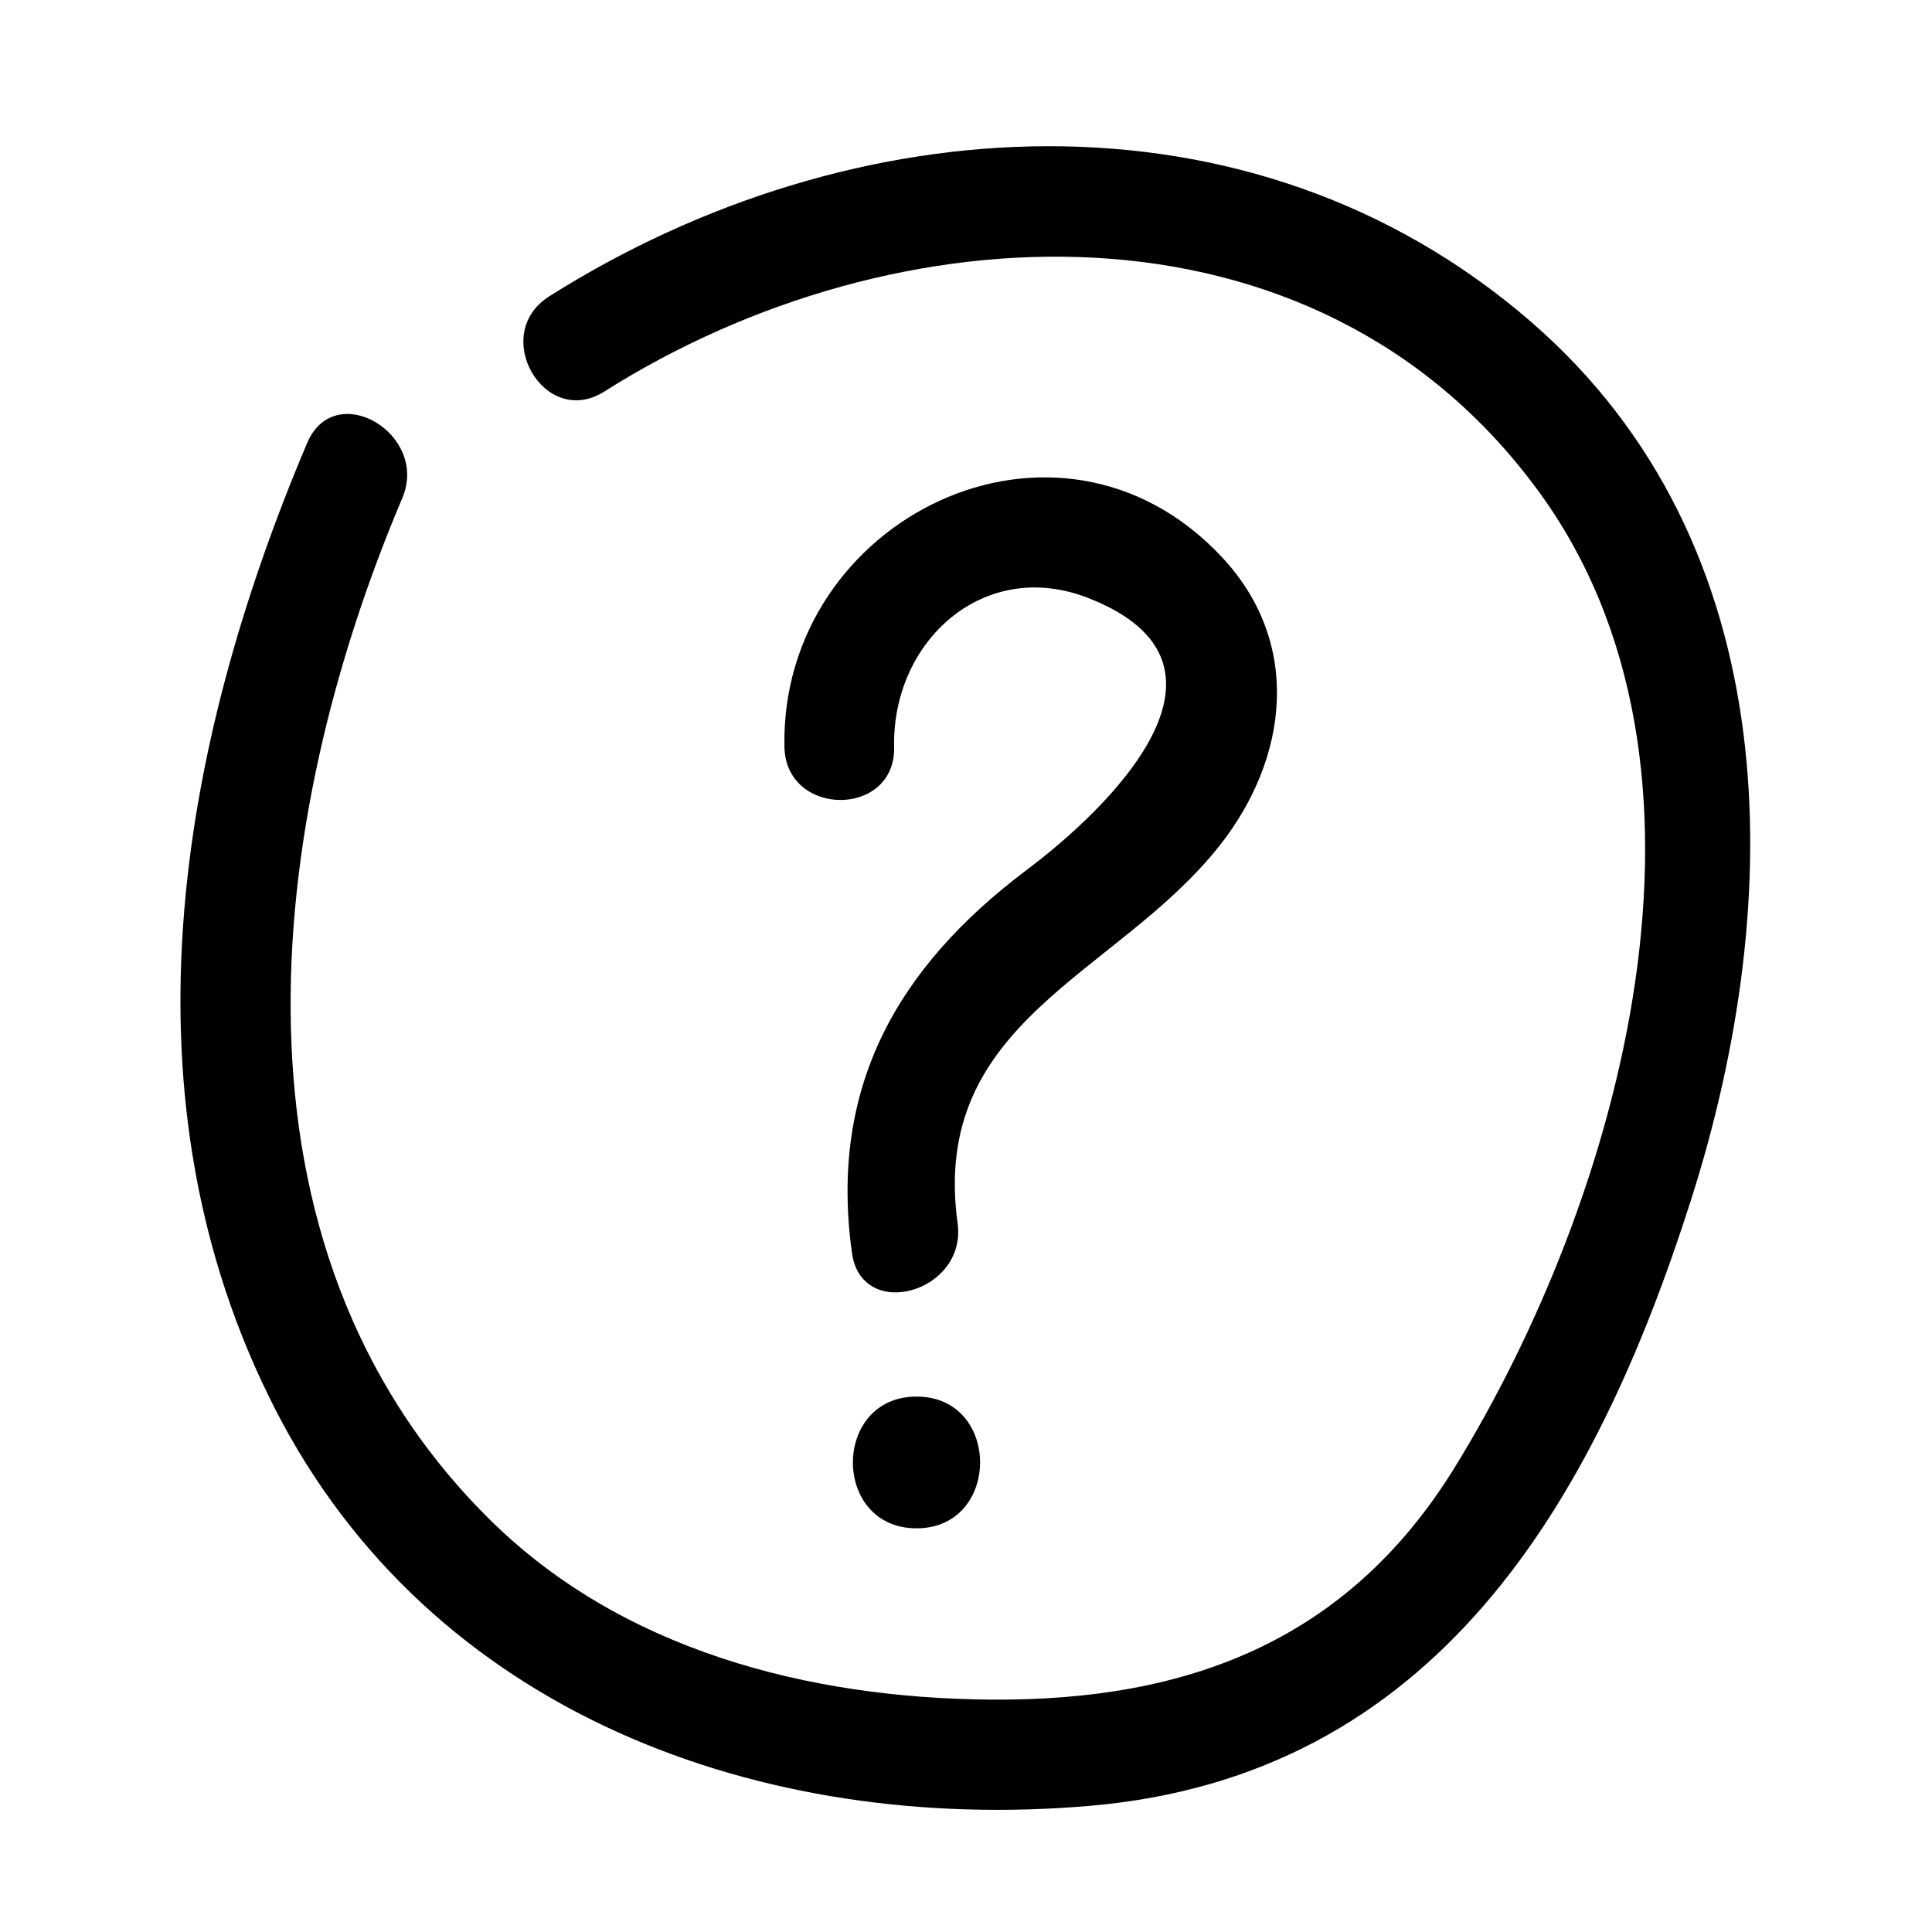
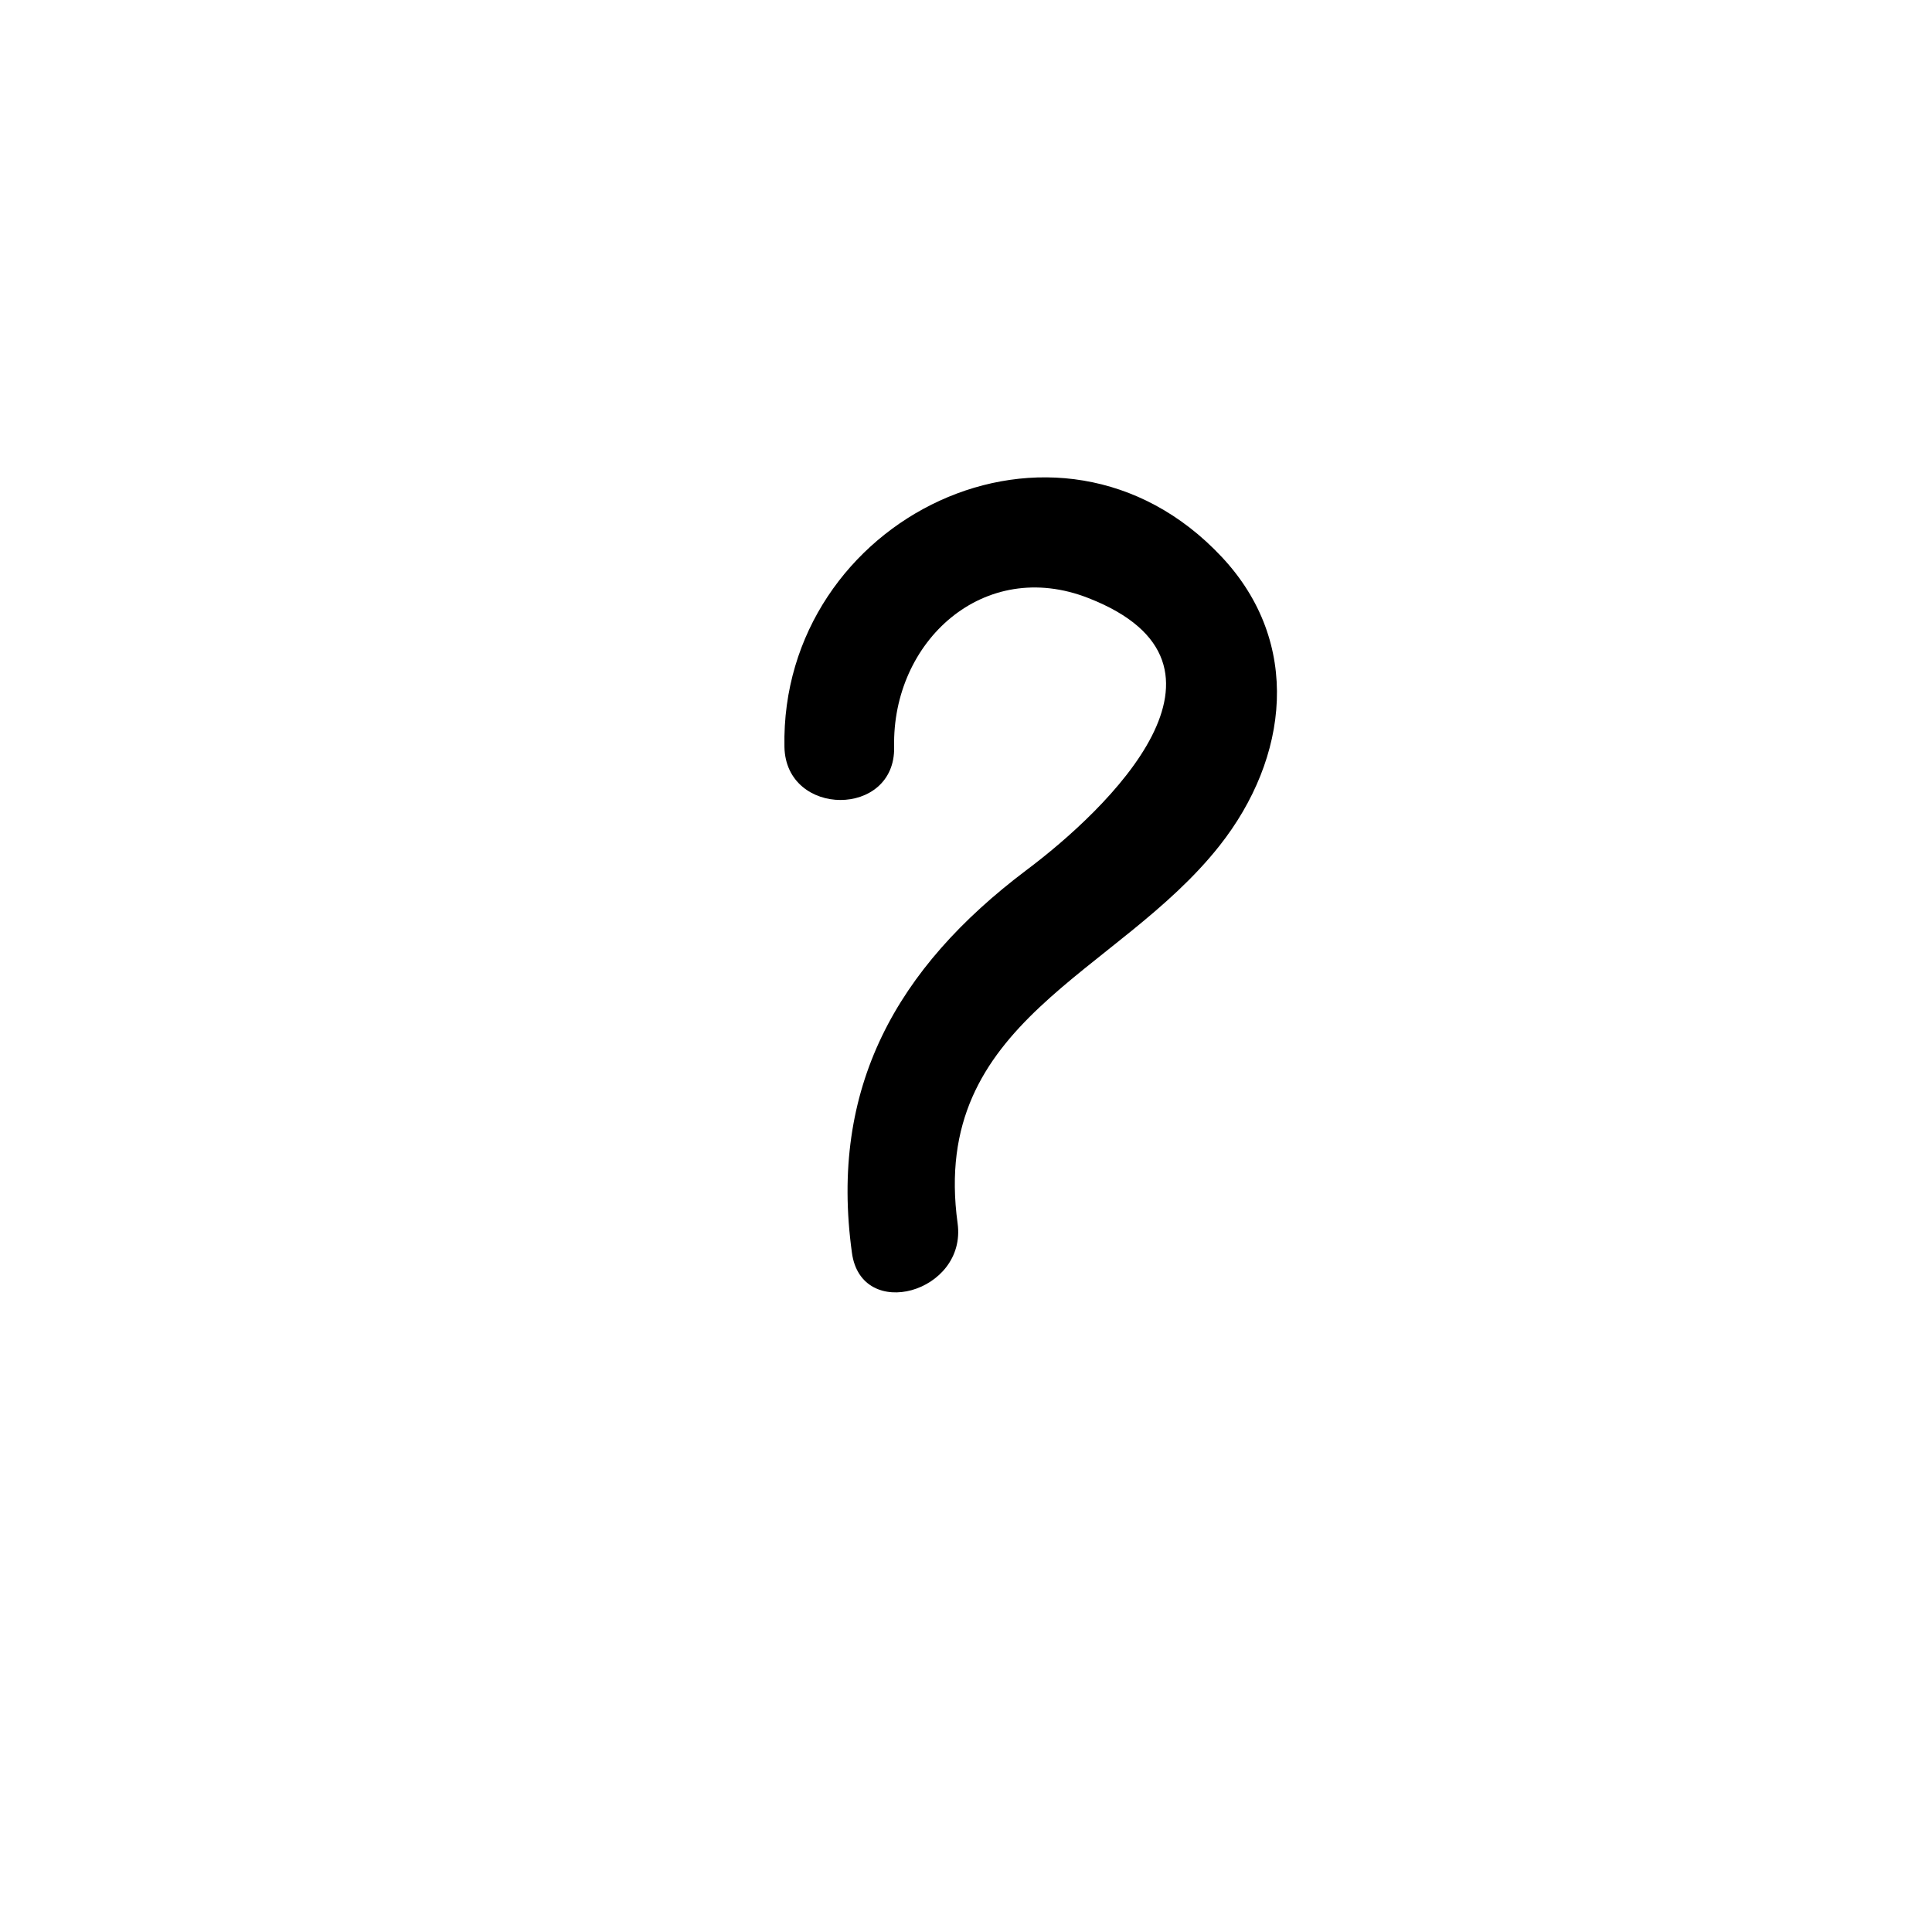
<svg xmlns="http://www.w3.org/2000/svg" fill="#000000" width="800px" height="800px" version="1.1" viewBox="144 144 512 512">
  <g>
    <path d="m467.16 368.16c18.391-23.277 21.965-53.809 0.605-76.578-43.527-46.453-117.09-10.078-115.88 50.383 0.402 18.691 29.473 18.742 29.07 0-0.605-28.012 23.781-50.383 51.539-39.449 45.039 17.633 5.039 55.973-16.574 72.145-34.262 25.848-52.199 57.535-46.152 101.32 2.469 18.438 30.48 10.578 28.012-7.758-7.406-53.758 42.219-65.699 69.375-100.06z" />
-     <path d="m386.9 549.02c22.418 0 22.469-34.914 0-34.914-22.469 0.004-22.52 34.914 0 34.914z" />
-     <path d="m549.83 229.36c-74.613-64.691-180.41-57.336-260.32-6.801-15.82 10.078-1.211 35.266 14.66 25.191 76.934-48.723 187.82-54.312 246.97 25.641 54.914 73.859 22.219 188.53-21.914 259.96-28.164 45.344-70.281 61.465-122.53 61.062-48.367-0.352-98.293-13.047-133.51-48.316-72.297-72.195-59.098-183.99-22.574-270.09 7.203-17.027-17.836-31.84-25.191-14.66-34.512 81.414-50.383 174.22-8.465 256.14 41.262 80.609 128.88 112.55 215.73 105.09 91.699-7.809 133.82-80.156 159.46-160.61 25.391-79.605 25.594-173.66-42.32-232.61z" />
+     <path d="m549.83 229.36z" />
  </g>
</svg>